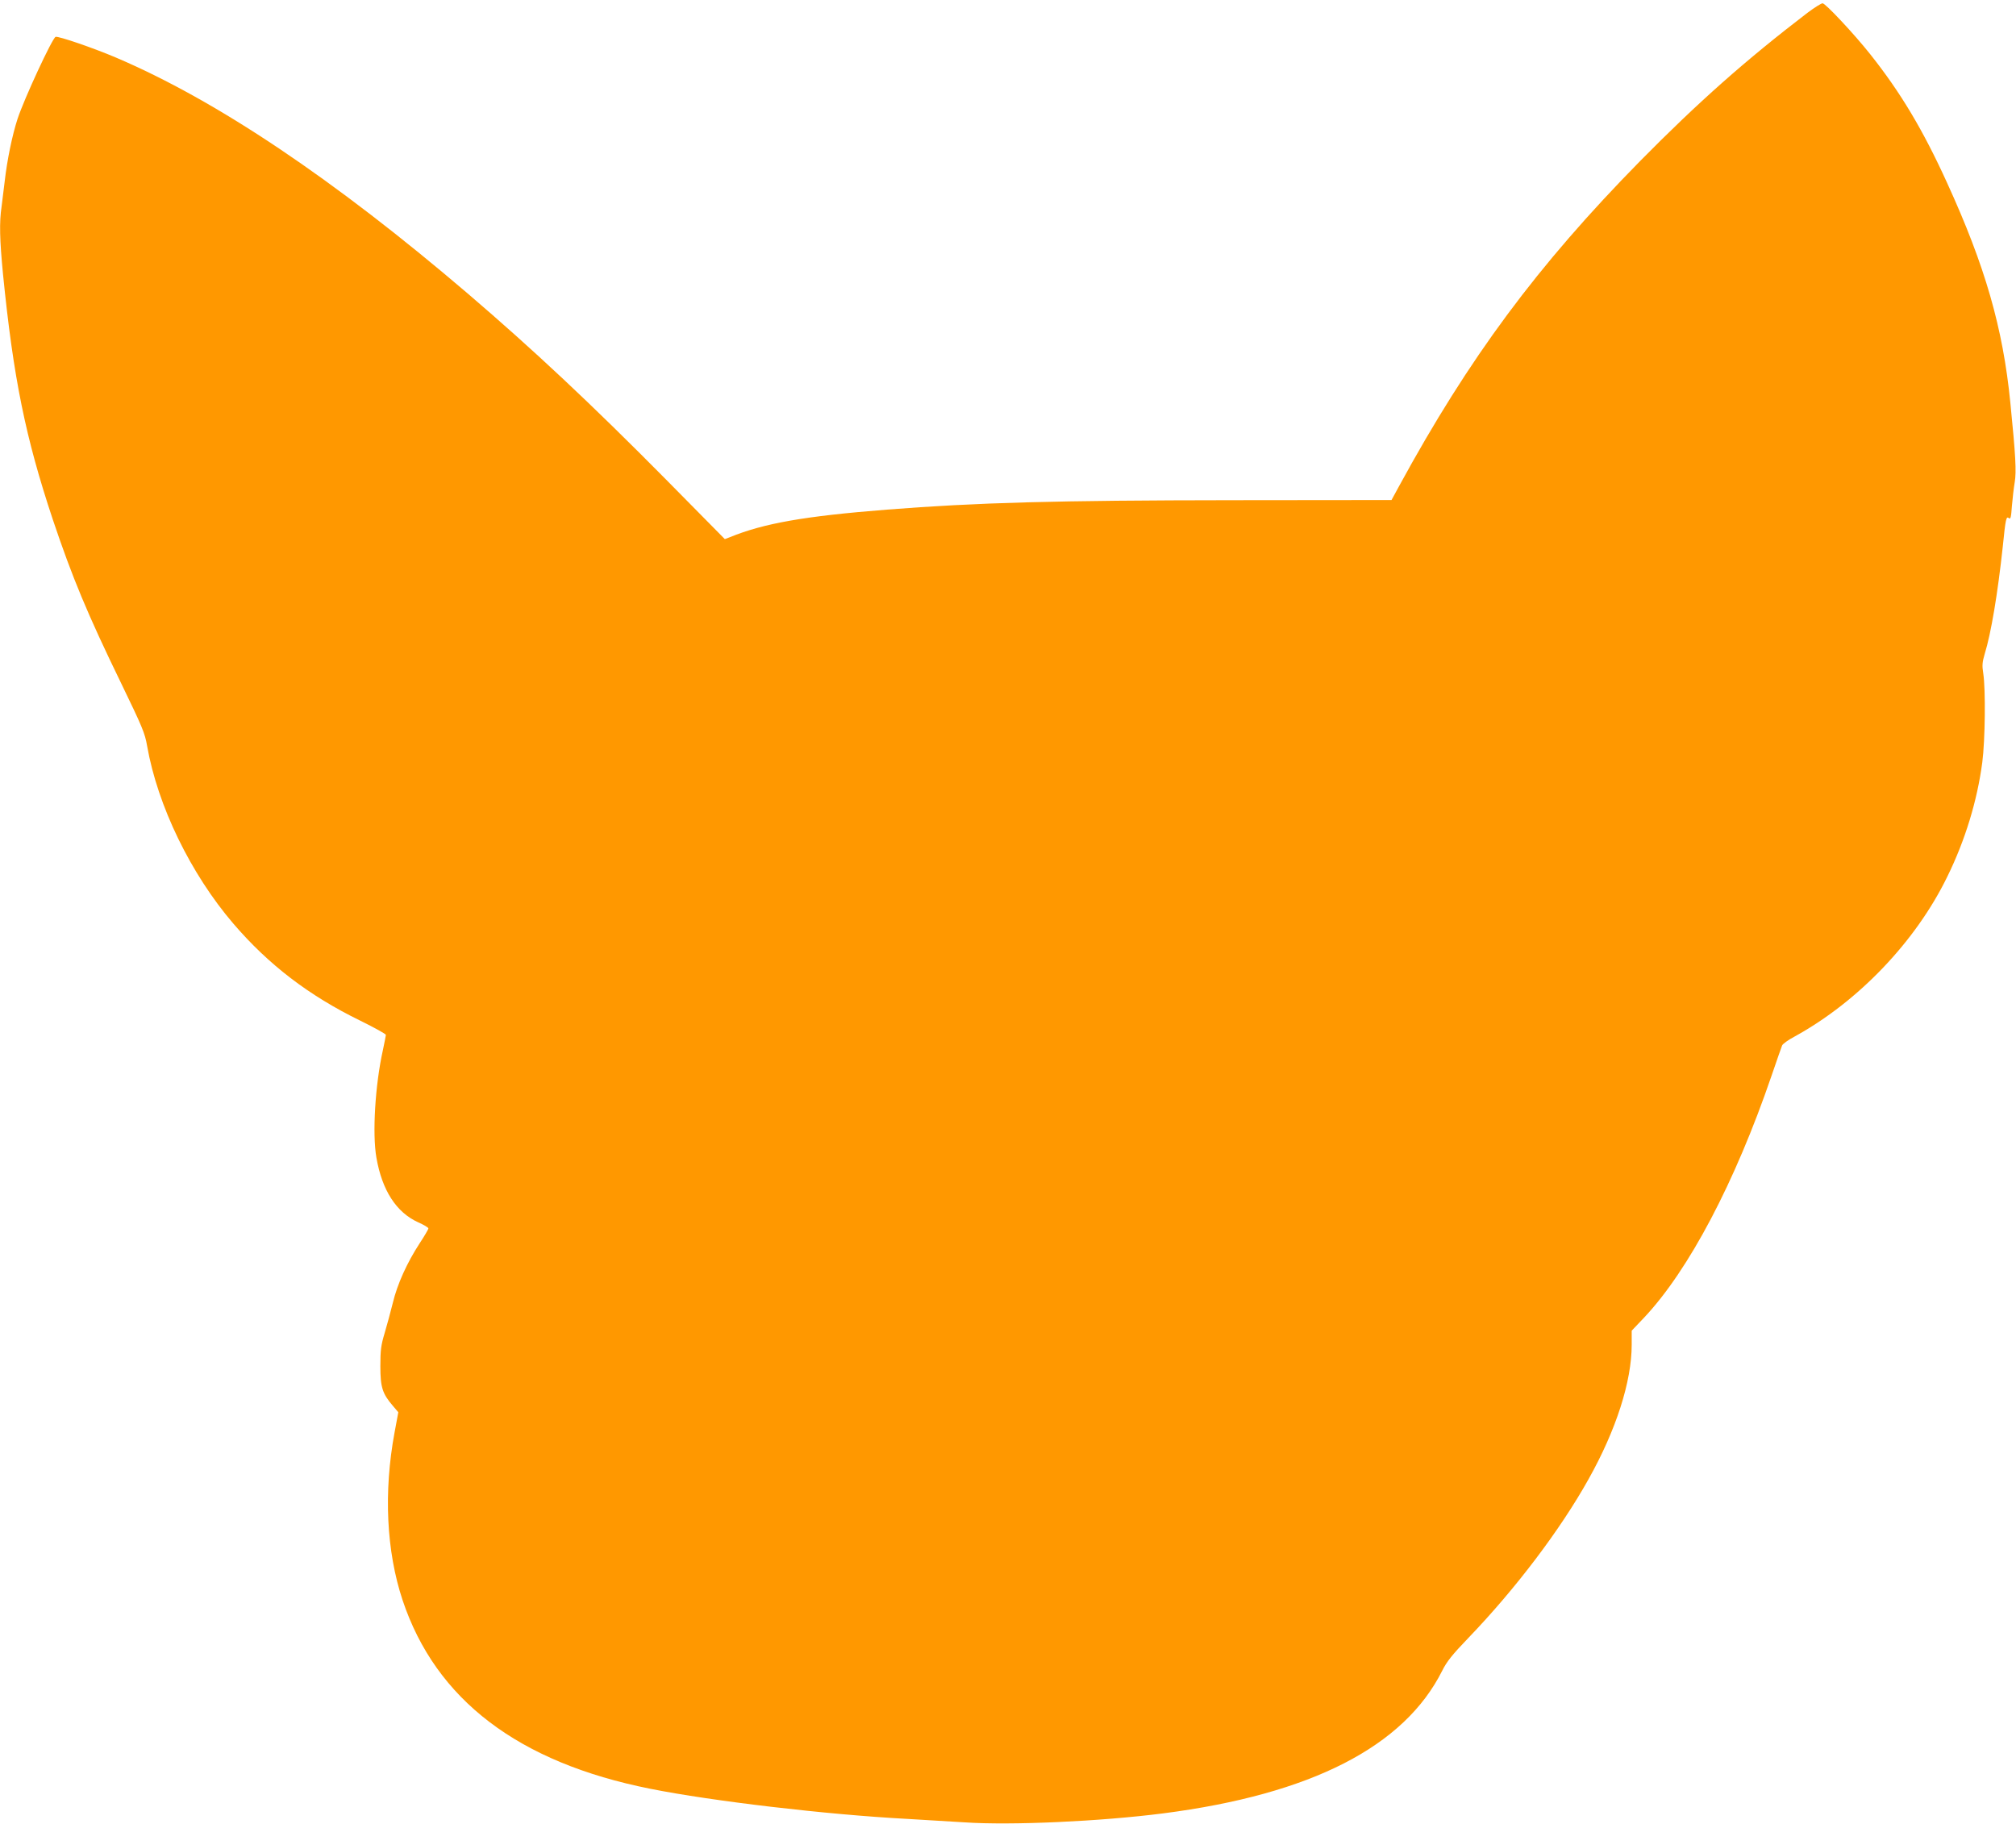
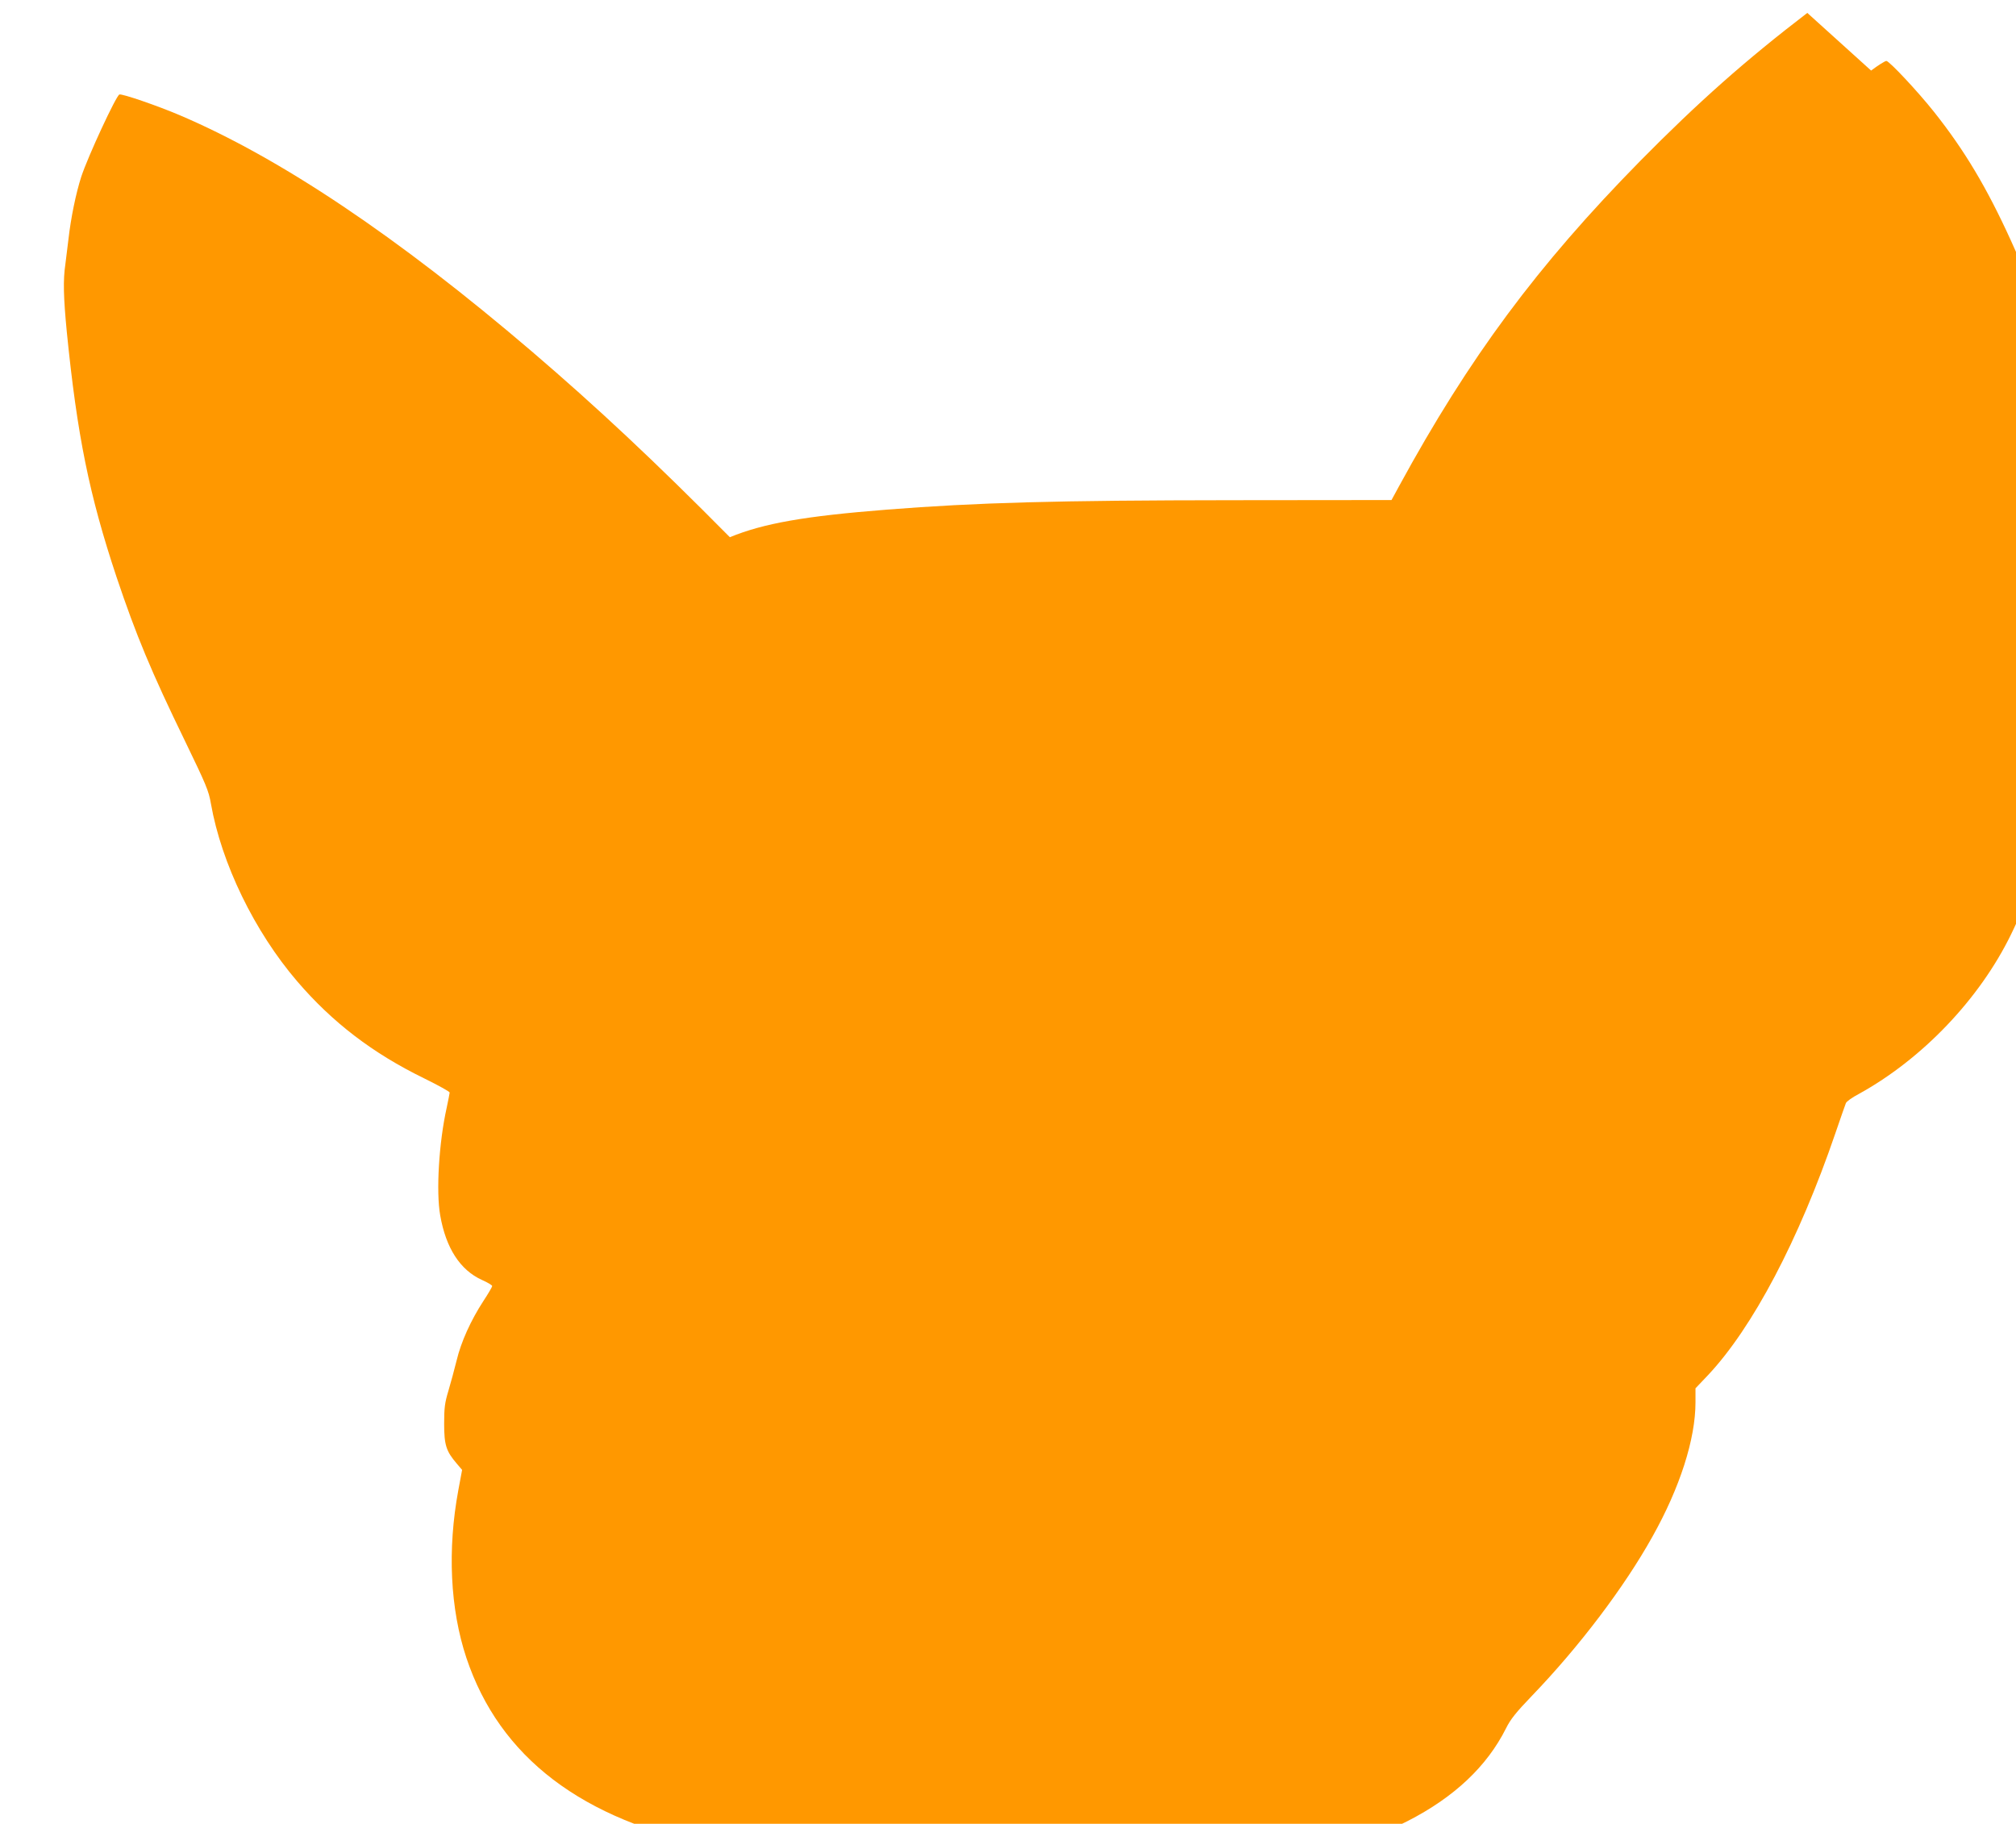
<svg xmlns="http://www.w3.org/2000/svg" version="1.0" width="1280pt" height="1158pt" viewBox="0 0 1280 1158" preserveAspectRatio="xMidYMid meet">
  <g transform="translate(0,1158) scale(0.1,-0.1)" fill="#ff9800" stroke="none">
-     <path d="M11475 11498 c-392 -300 -694 -568 -1060 -939 -654 -665 -1088 -1251 -1531 -2064 l-49 -90 -1005 -1 c-1124 -1 -1630 -15 -2200 -60 -521 -41 -782 -87 -996 -175 l-32 -12 -373 378 c-478 483 -842 824 -1259 1181 -852 728 -1596 1227 -2235 1499 -141 60 -365 137 -382 131 -21 -8 -200 -394 -242 -522 -34 -105 -66 -262 -81 -394 -6 -52 -15 -125 -20 -162 -15 -99 -12 -211 9 -428 66 -661 143 -1038 316 -1558 124 -369 220 -600 435 -1042 133 -275 150 -314 164 -396 67 -381 277 -813 548 -1129 223 -260 478 -456 806 -616 89 -44 162 -84 162 -90 0 -5 -9 -49 -19 -97 -49 -220 -68 -531 -41 -683 36 -207 126 -347 265 -410 36 -16 65 -33 65 -39 0 -5 -25 -48 -56 -95 -80 -123 -142 -260 -170 -378 -14 -56 -37 -142 -52 -192 -23 -76 -27 -108 -27 -210 0 -134 13 -174 80 -252 l34 -40 -24 -129 c-70 -377 -52 -754 51 -1064 211 -632 734 -1031 1574 -1198 391 -78 1119 -164 1630 -191 107 -6 272 -16 365 -22 295 -20 862 6 1260 57 939 121 1530 423 1772 906 28 57 64 102 166 208 299 311 584 687 763 1008 175 312 274 620 274 854 l0 89 79 83 c284 302 577 858 809 1536 33 96 63 183 67 192 4 10 40 36 82 58 403 222 767 603 967 1014 113 230 190 482 222 726 18 138 22 462 6 565 -8 49 -6 71 9 122 41 132 83 386 115 682 18 179 22 195 39 181 11 -9 14 7 19 77 4 48 12 117 18 152 11 67 6 165 -28 505 -47 474 -160 867 -402 1396 -152 334 -294 572 -487 815 -103 130 -286 325 -303 324 -9 0 -53 -28 -97 -61z" />
+     <path d="M11475 11498 c-392 -300 -694 -568 -1060 -939 -654 -665 -1088 -1251 -1531 -2064 l-49 -90 -1005 -1 c-1124 -1 -1630 -15 -2200 -60 -521 -41 -782 -87 -996 -175 c-478 483 -842 824 -1259 1181 -852 728 -1596 1227 -2235 1499 -141 60 -365 137 -382 131 -21 -8 -200 -394 -242 -522 -34 -105 -66 -262 -81 -394 -6 -52 -15 -125 -20 -162 -15 -99 -12 -211 9 -428 66 -661 143 -1038 316 -1558 124 -369 220 -600 435 -1042 133 -275 150 -314 164 -396 67 -381 277 -813 548 -1129 223 -260 478 -456 806 -616 89 -44 162 -84 162 -90 0 -5 -9 -49 -19 -97 -49 -220 -68 -531 -41 -683 36 -207 126 -347 265 -410 36 -16 65 -33 65 -39 0 -5 -25 -48 -56 -95 -80 -123 -142 -260 -170 -378 -14 -56 -37 -142 -52 -192 -23 -76 -27 -108 -27 -210 0 -134 13 -174 80 -252 l34 -40 -24 -129 c-70 -377 -52 -754 51 -1064 211 -632 734 -1031 1574 -1198 391 -78 1119 -164 1630 -191 107 -6 272 -16 365 -22 295 -20 862 6 1260 57 939 121 1530 423 1772 906 28 57 64 102 166 208 299 311 584 687 763 1008 175 312 274 620 274 854 l0 89 79 83 c284 302 577 858 809 1536 33 96 63 183 67 192 4 10 40 36 82 58 403 222 767 603 967 1014 113 230 190 482 222 726 18 138 22 462 6 565 -8 49 -6 71 9 122 41 132 83 386 115 682 18 179 22 195 39 181 11 -9 14 7 19 77 4 48 12 117 18 152 11 67 6 165 -28 505 -47 474 -160 867 -402 1396 -152 334 -294 572 -487 815 -103 130 -286 325 -303 324 -9 0 -53 -28 -97 -61z" />
  </g>
</svg>